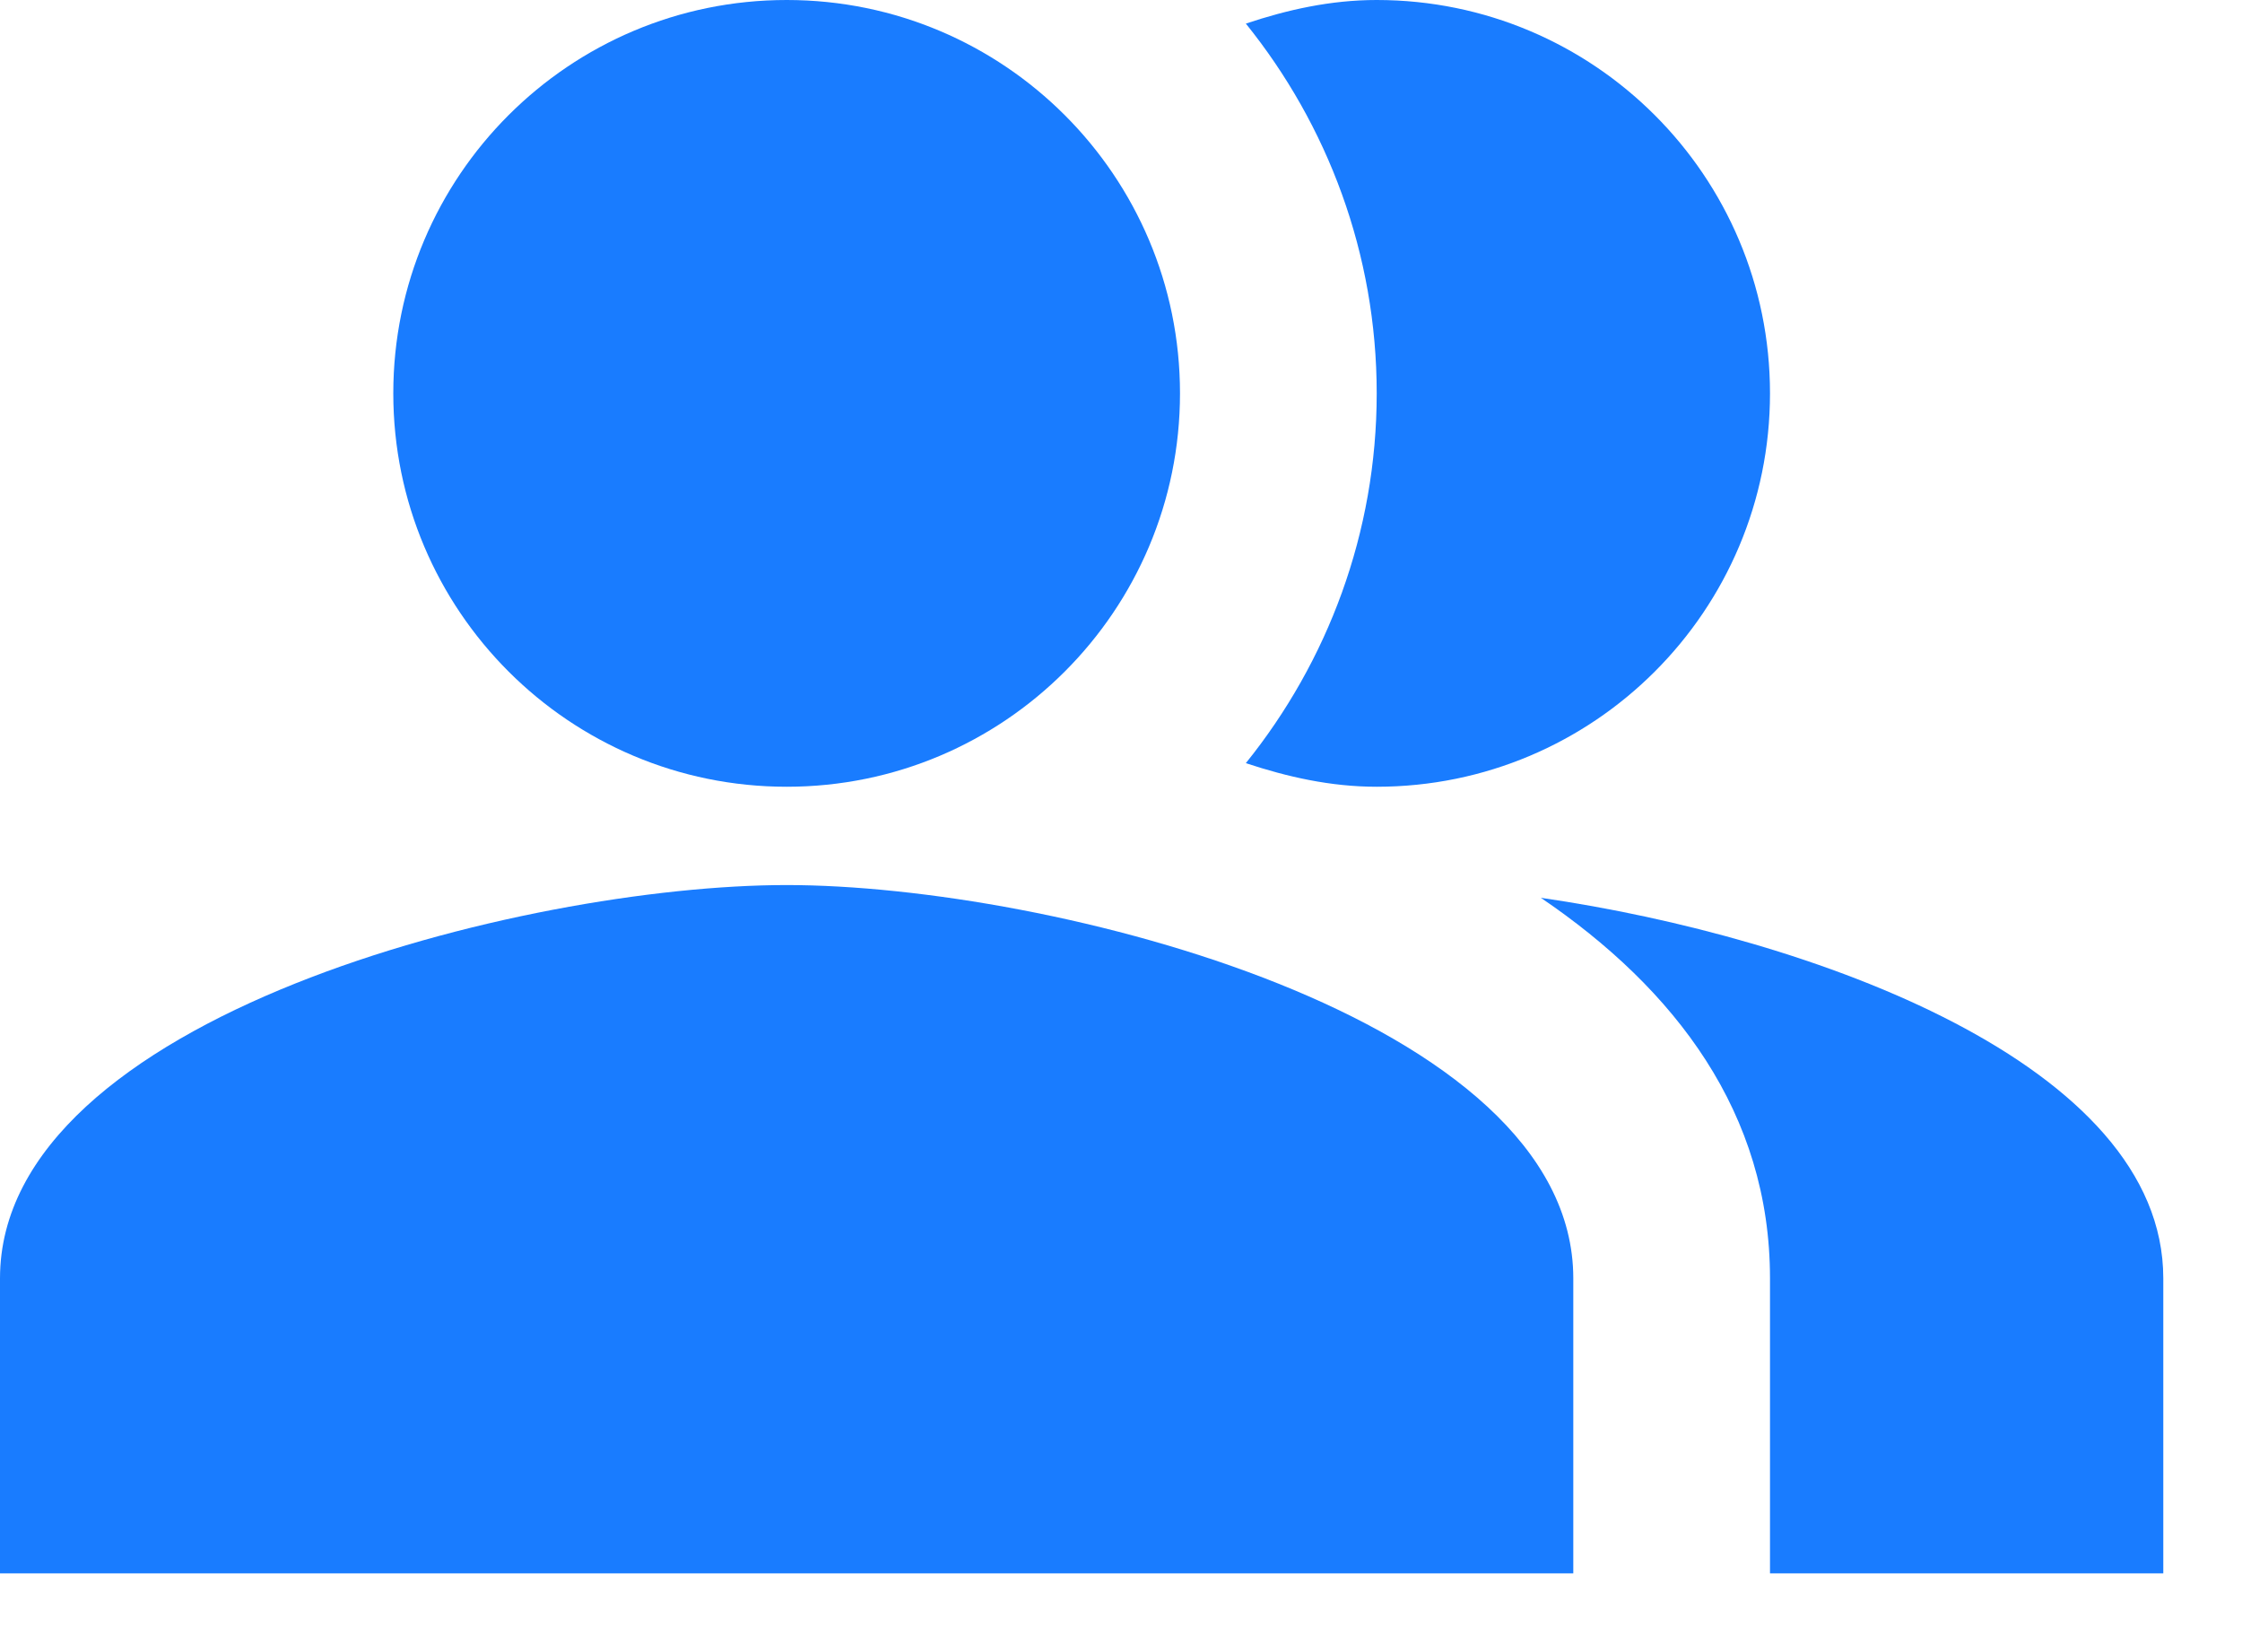
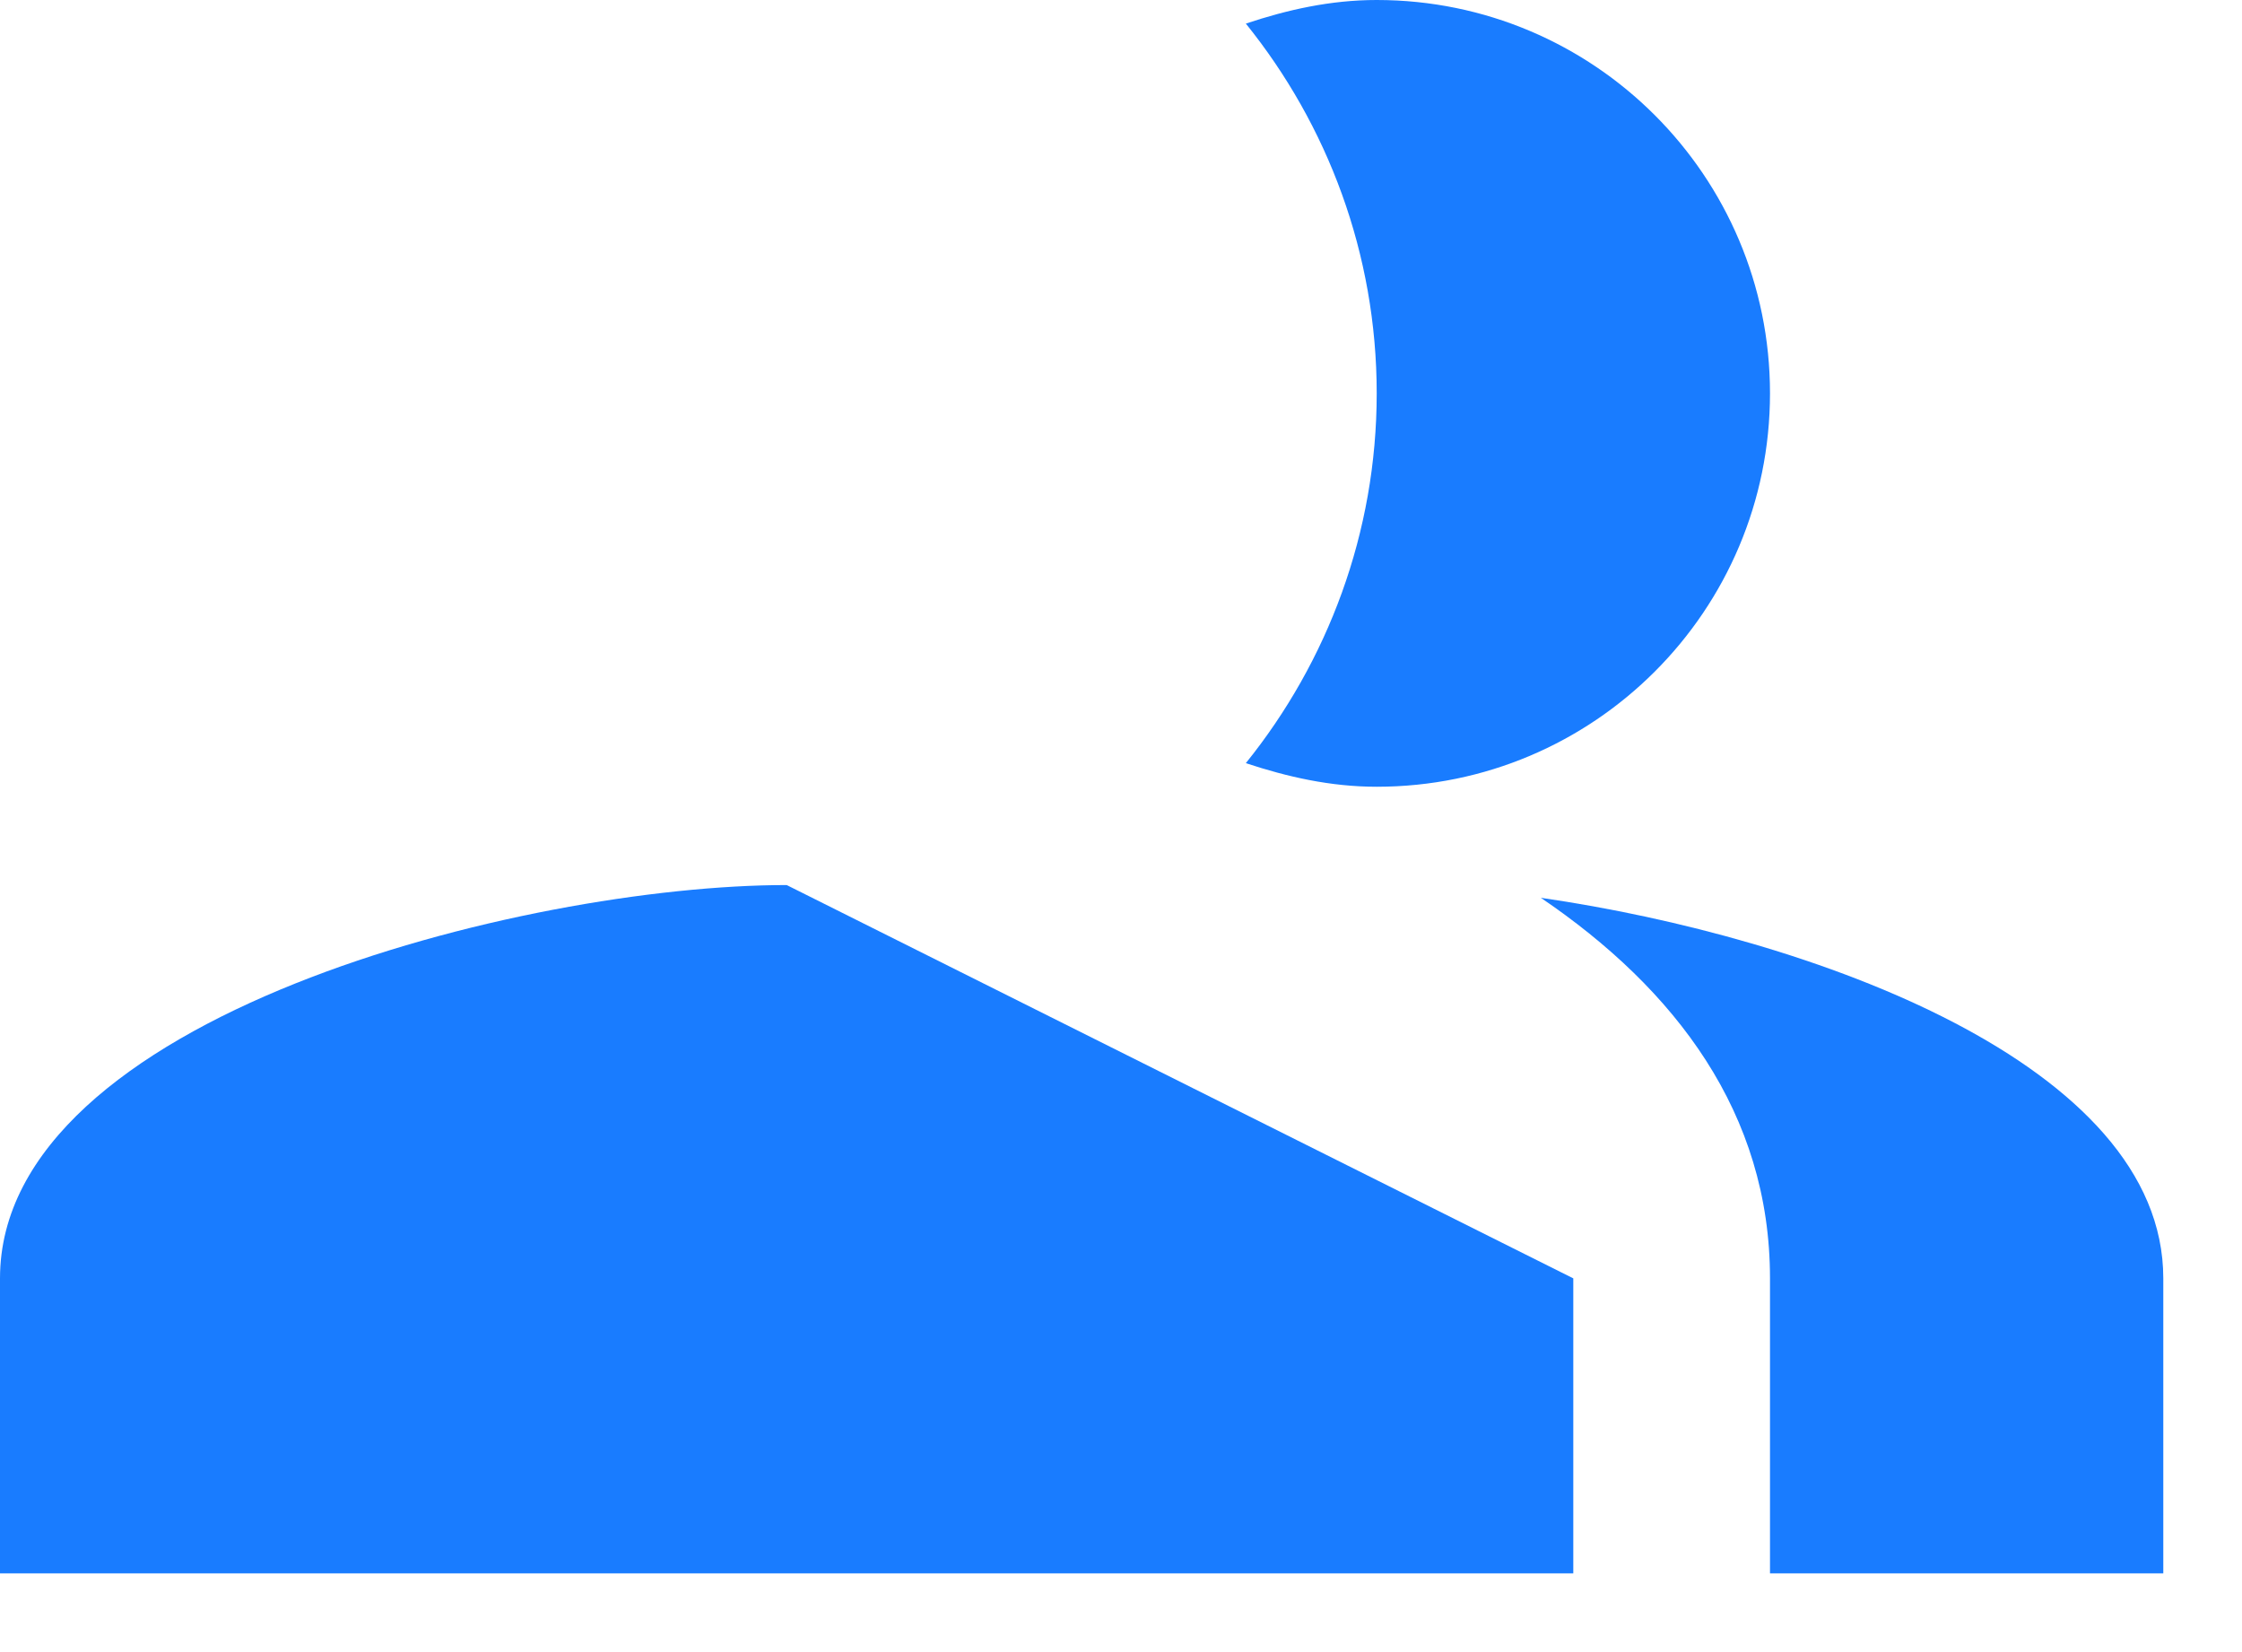
<svg xmlns="http://www.w3.org/2000/svg" fill="none" height="100%" overflow="visible" preserveAspectRatio="none" style="display: block;" viewBox="0 0 19 14" width="100%">
  <g id="Group">
    <g id="Group_2">
      <g id="Group_3">
        <path clip-rule="evenodd" d="M13.058 7.608C14.2 8.383 15 9.433 15 10.833V13.333H18.333V10.833C18.333 9.017 15.358 7.942 13.058 7.608Z" fill="#197CFF" fill-rule="evenodd" id="Vector" />
      </g>
      <g id="Group_4">
-         <path d="M6.667 6.667C8.508 6.667 10 5.174 10 3.333C10 1.492 8.508 7.94729e-08 6.667 7.94729e-08C4.826 7.94729e-08 3.333 1.492 3.333 3.333C3.333 5.174 4.826 6.667 6.667 6.667Z" fill="#197CFF" id="Vector_2" />
-       </g>
+         </g>
      <g id="Group_5">
        <path clip-rule="evenodd" d="M11.667 6.667C13.508 6.667 15 5.175 15 3.333C15 1.492 13.508 7.94729e-08 11.667 7.94729e-08C11.275 7.94729e-08 10.908 0.083 10.558 0.2C11.25 1.058 11.667 2.15 11.667 3.333C11.667 4.517 11.25 5.608 10.558 6.467C10.908 6.583 11.275 6.667 11.667 6.667Z" fill="#197CFF" fill-rule="evenodd" id="Vector_3" />
      </g>
      <g id="Group_6">
-         <path clip-rule="evenodd" d="M6.667 7.5C4.442 7.5 1.98682e-08 8.617 1.98682e-08 10.833V13.333H13.333V10.833C13.333 8.617 8.892 7.5 6.667 7.5Z" fill="#197CFF" fill-rule="evenodd" id="Vector_4" />
+         <path clip-rule="evenodd" d="M6.667 7.5C4.442 7.5 1.98682e-08 8.617 1.98682e-08 10.833V13.333H13.333V10.833Z" fill="#197CFF" fill-rule="evenodd" id="Vector_4" />
      </g>
    </g>
  </g>
</svg>